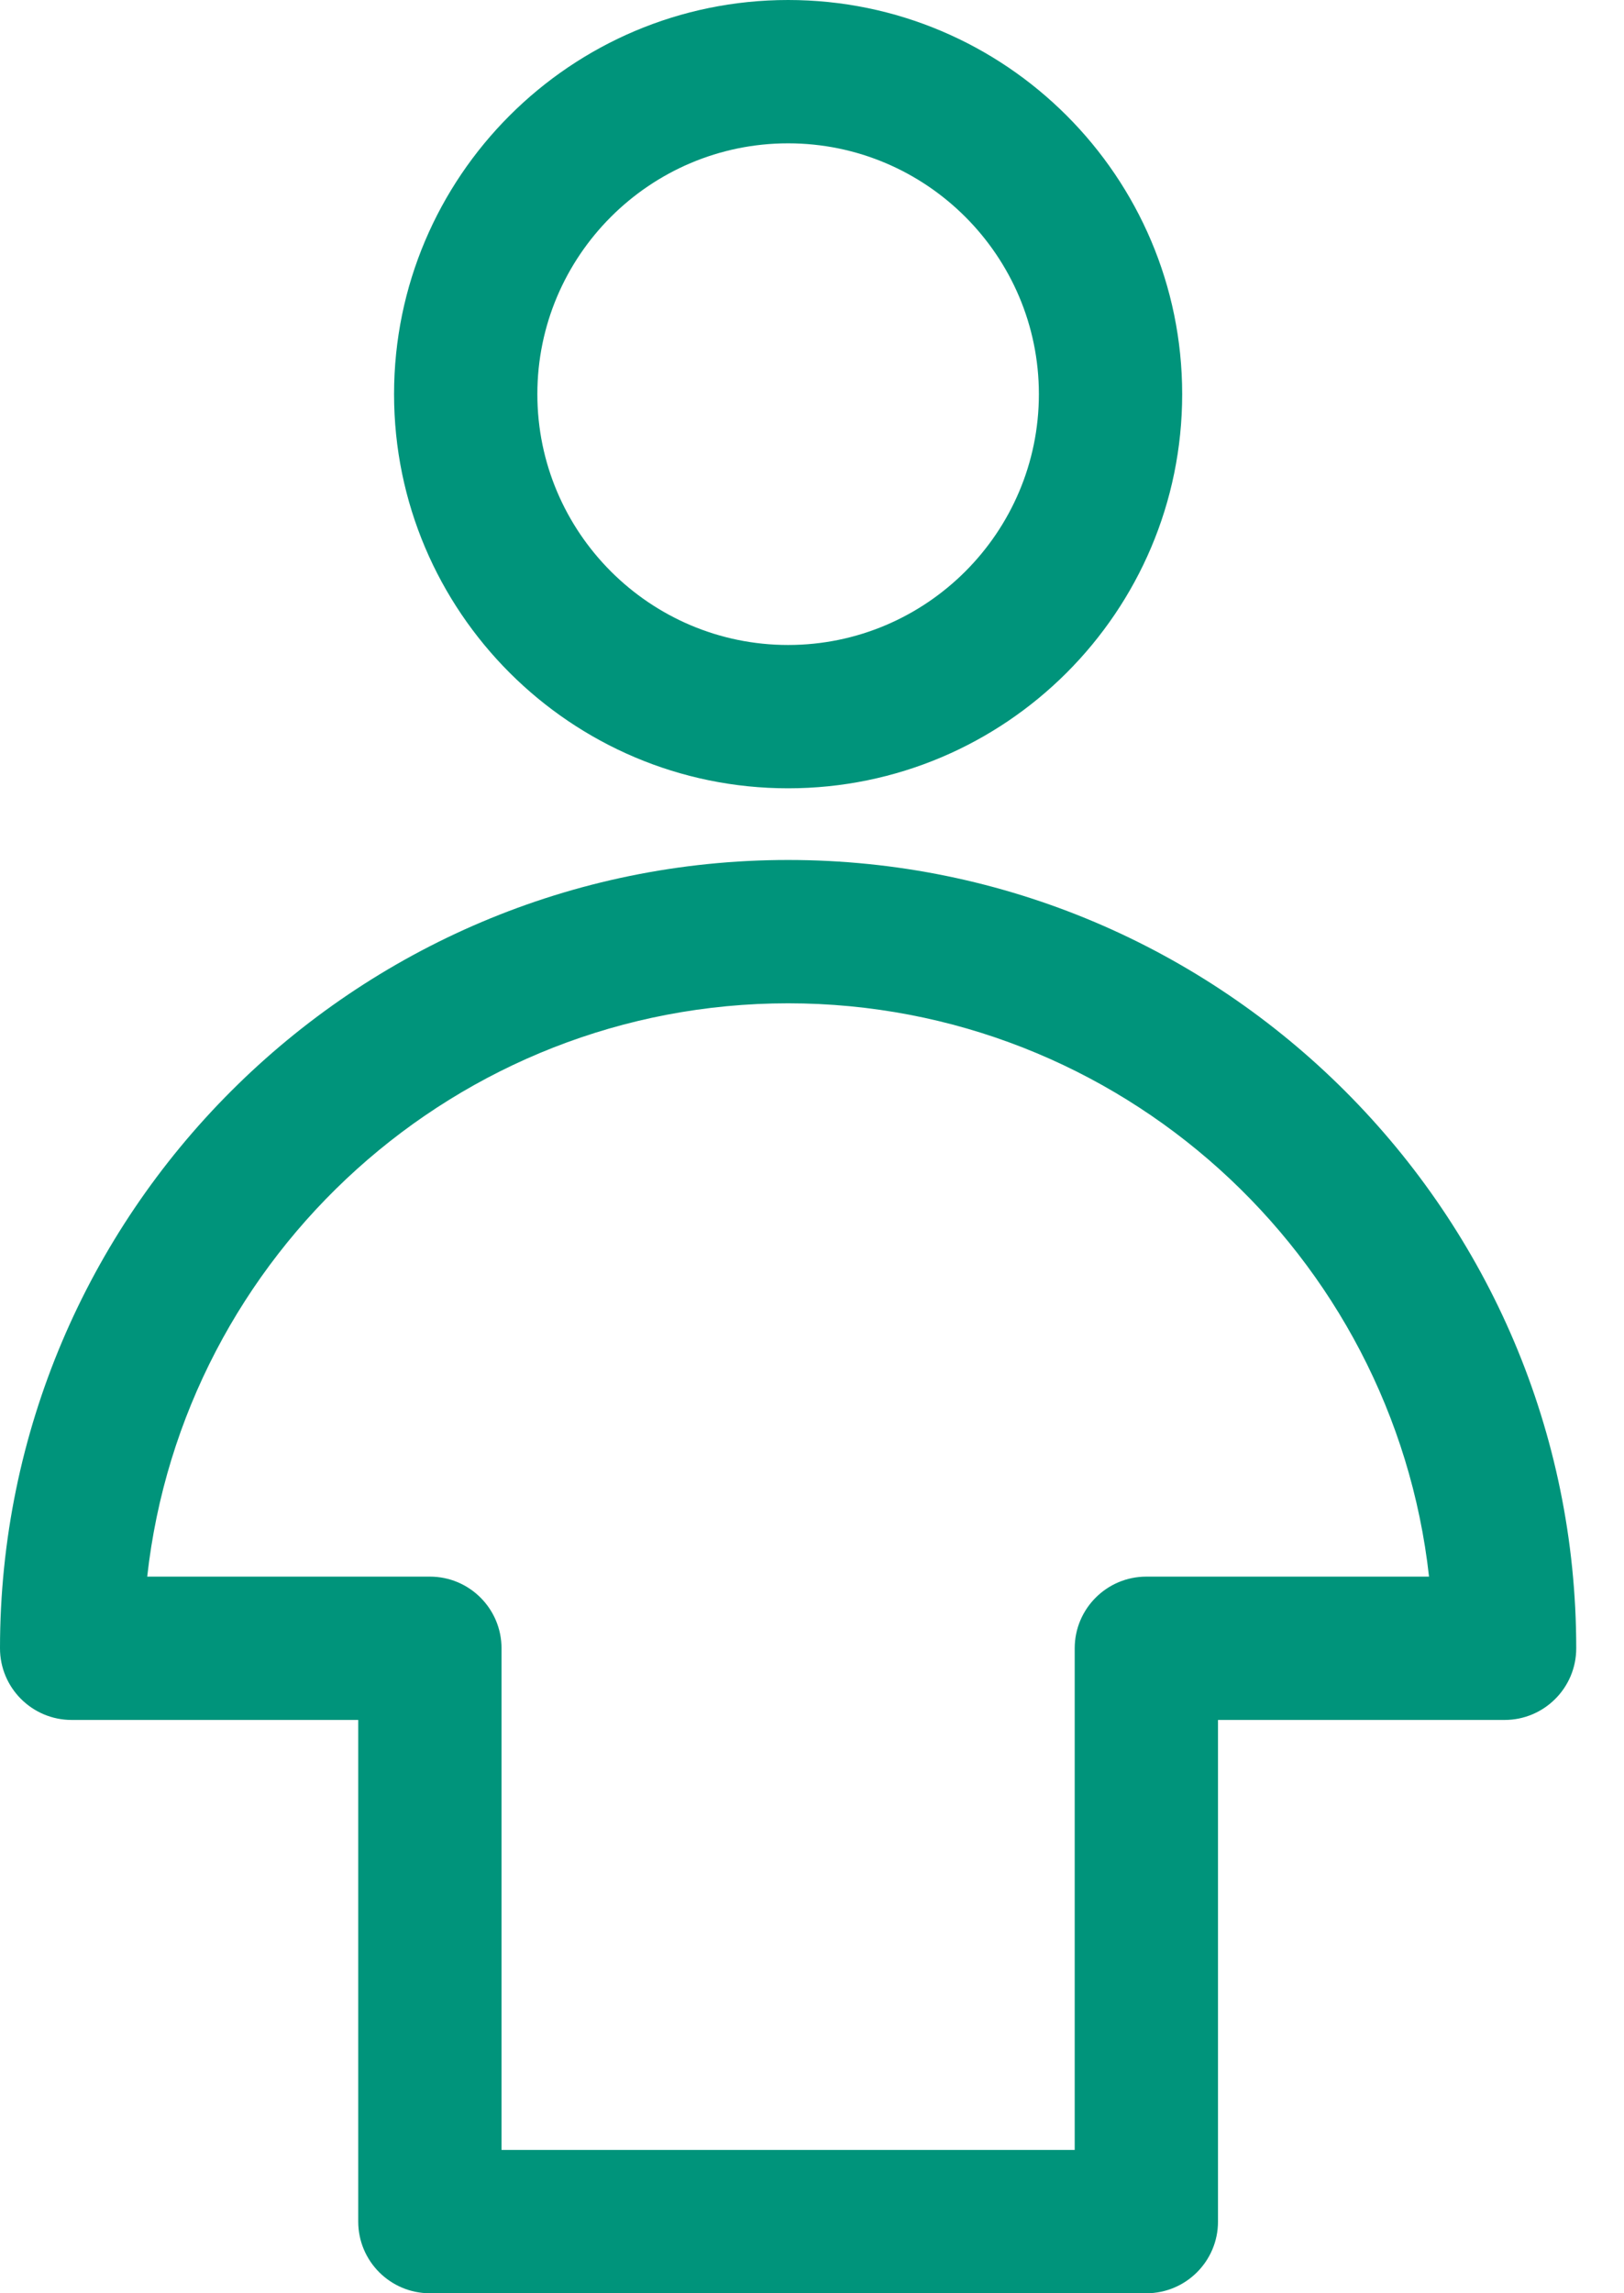
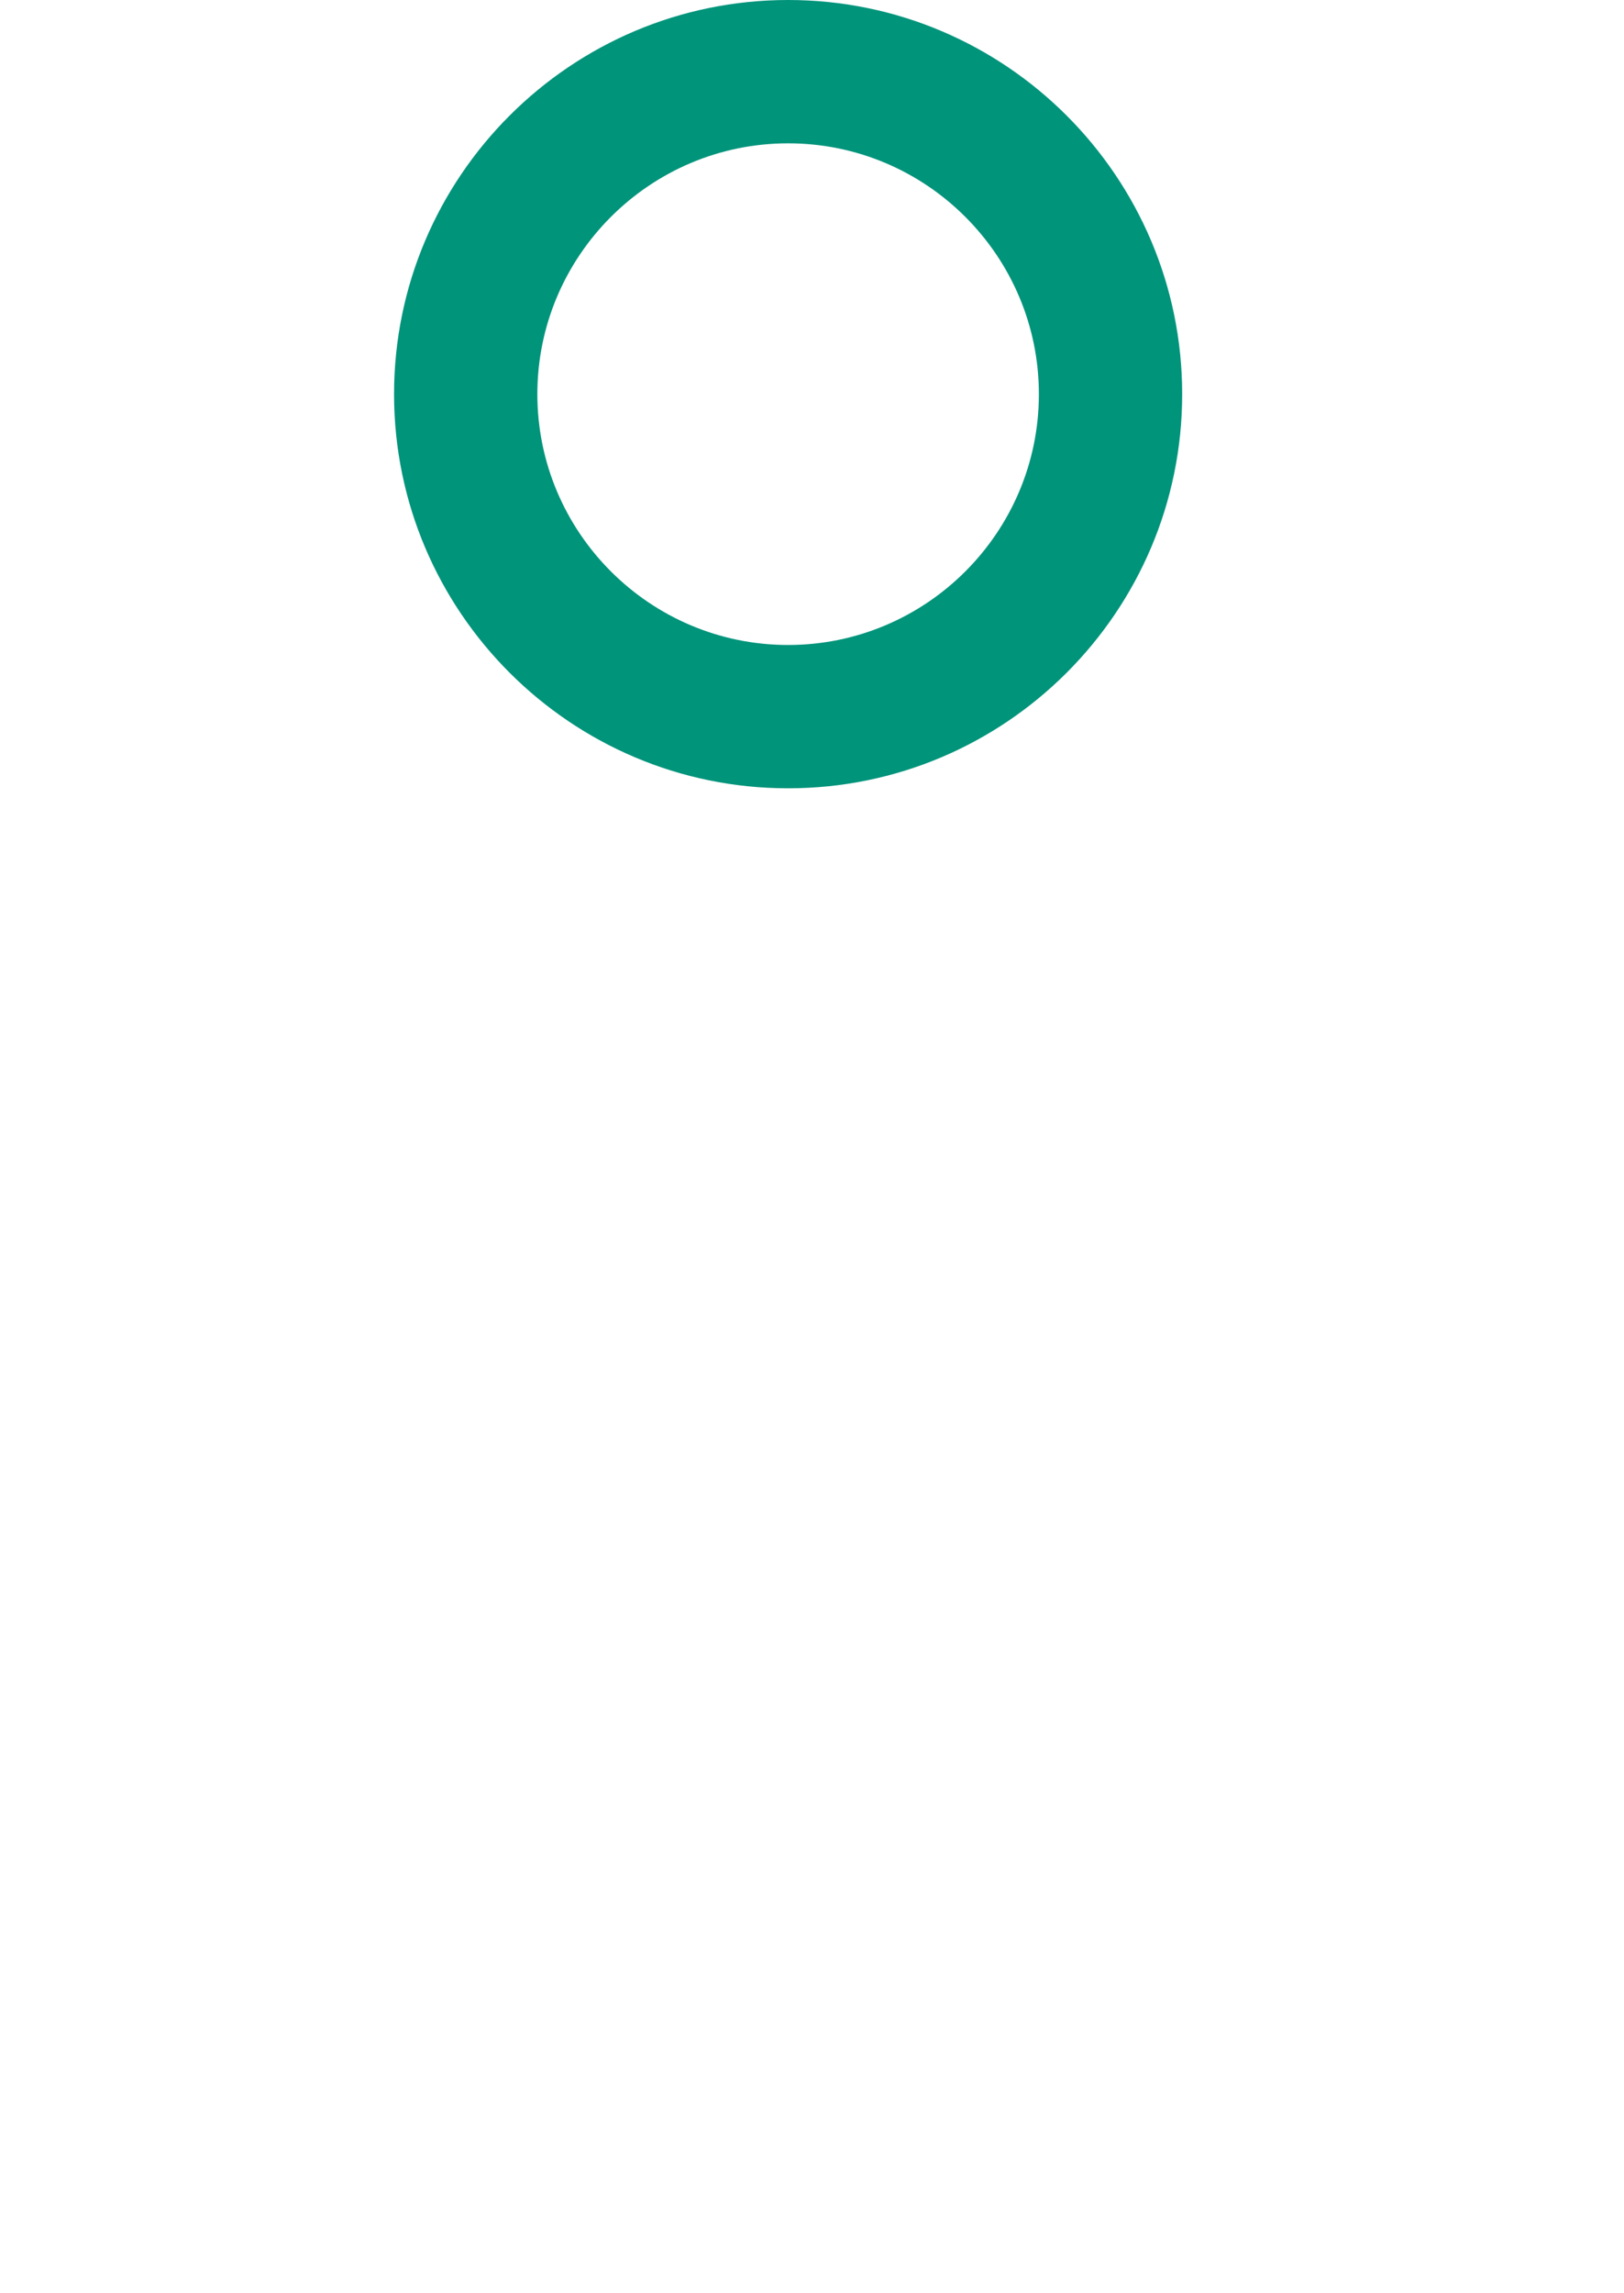
<svg xmlns="http://www.w3.org/2000/svg" width="17px" height="24px" viewBox="0 0 17 24" version="1.1">
  <title>Group 5</title>
  <g id="컴포넌트" stroke="none" stroke-width="1" fill="none" fill-rule="evenodd">
    <g id="탭바/내정보" transform="translate(-292, -8)" fill="#00947B">
      <g id="menu" transform="translate(38, 0)">
        <g id="내정보" transform="translate(225, 0)">
          <g id="Group-5" transform="translate(29, 8)">
            <path d="M8.25,1.5 C9.697,1.5 10.875,2.678 10.875,4.125 C10.875,5.572 9.697,6.75 8.25,6.75 C6.803,6.75 5.625,5.572 5.625,4.125 C5.625,2.678 6.803,1.5 8.25,1.5 M8.25,8.25 C10.525,8.25 12.375,6.4 12.375,4.125 C12.375,1.85 10.525,0 8.25,0 C5.976,0 4.125,1.85 4.125,4.125 C4.125,6.4 5.976,8.25 8.25,8.25" id="Fill-1" />
-             <path d="M12,16.5 C11.586,16.5 11.25,16.836 11.25,17.25 L11.25,22.5 L5.25,22.5 L5.25,17.25 C5.25,16.836 4.914,16.5 4.5,16.5 L1.541,16.5 C1.915,13.13 4.782,10.5 8.25,10.5 C11.718,10.5 14.585,13.13 14.959,16.5 L12,16.5 Z M8.25,9 C3.701,9 0,12.701 0,17.25 C0,17.664 0.336,18 0.75,18 L3.75,18 L3.75,23.25 C3.75,23.664 4.086,24 4.5,24 L12,24 C12.414,24 12.75,23.664 12.75,23.25 L12.75,18 L15.75,18 C16.164,18 16.5,17.664 16.5,17.25 C16.5,12.701 12.799,9 8.25,9 L8.25,9 Z" id="Fill-3" />
          </g>
        </g>
      </g>
    </g>
  </g>
</svg>